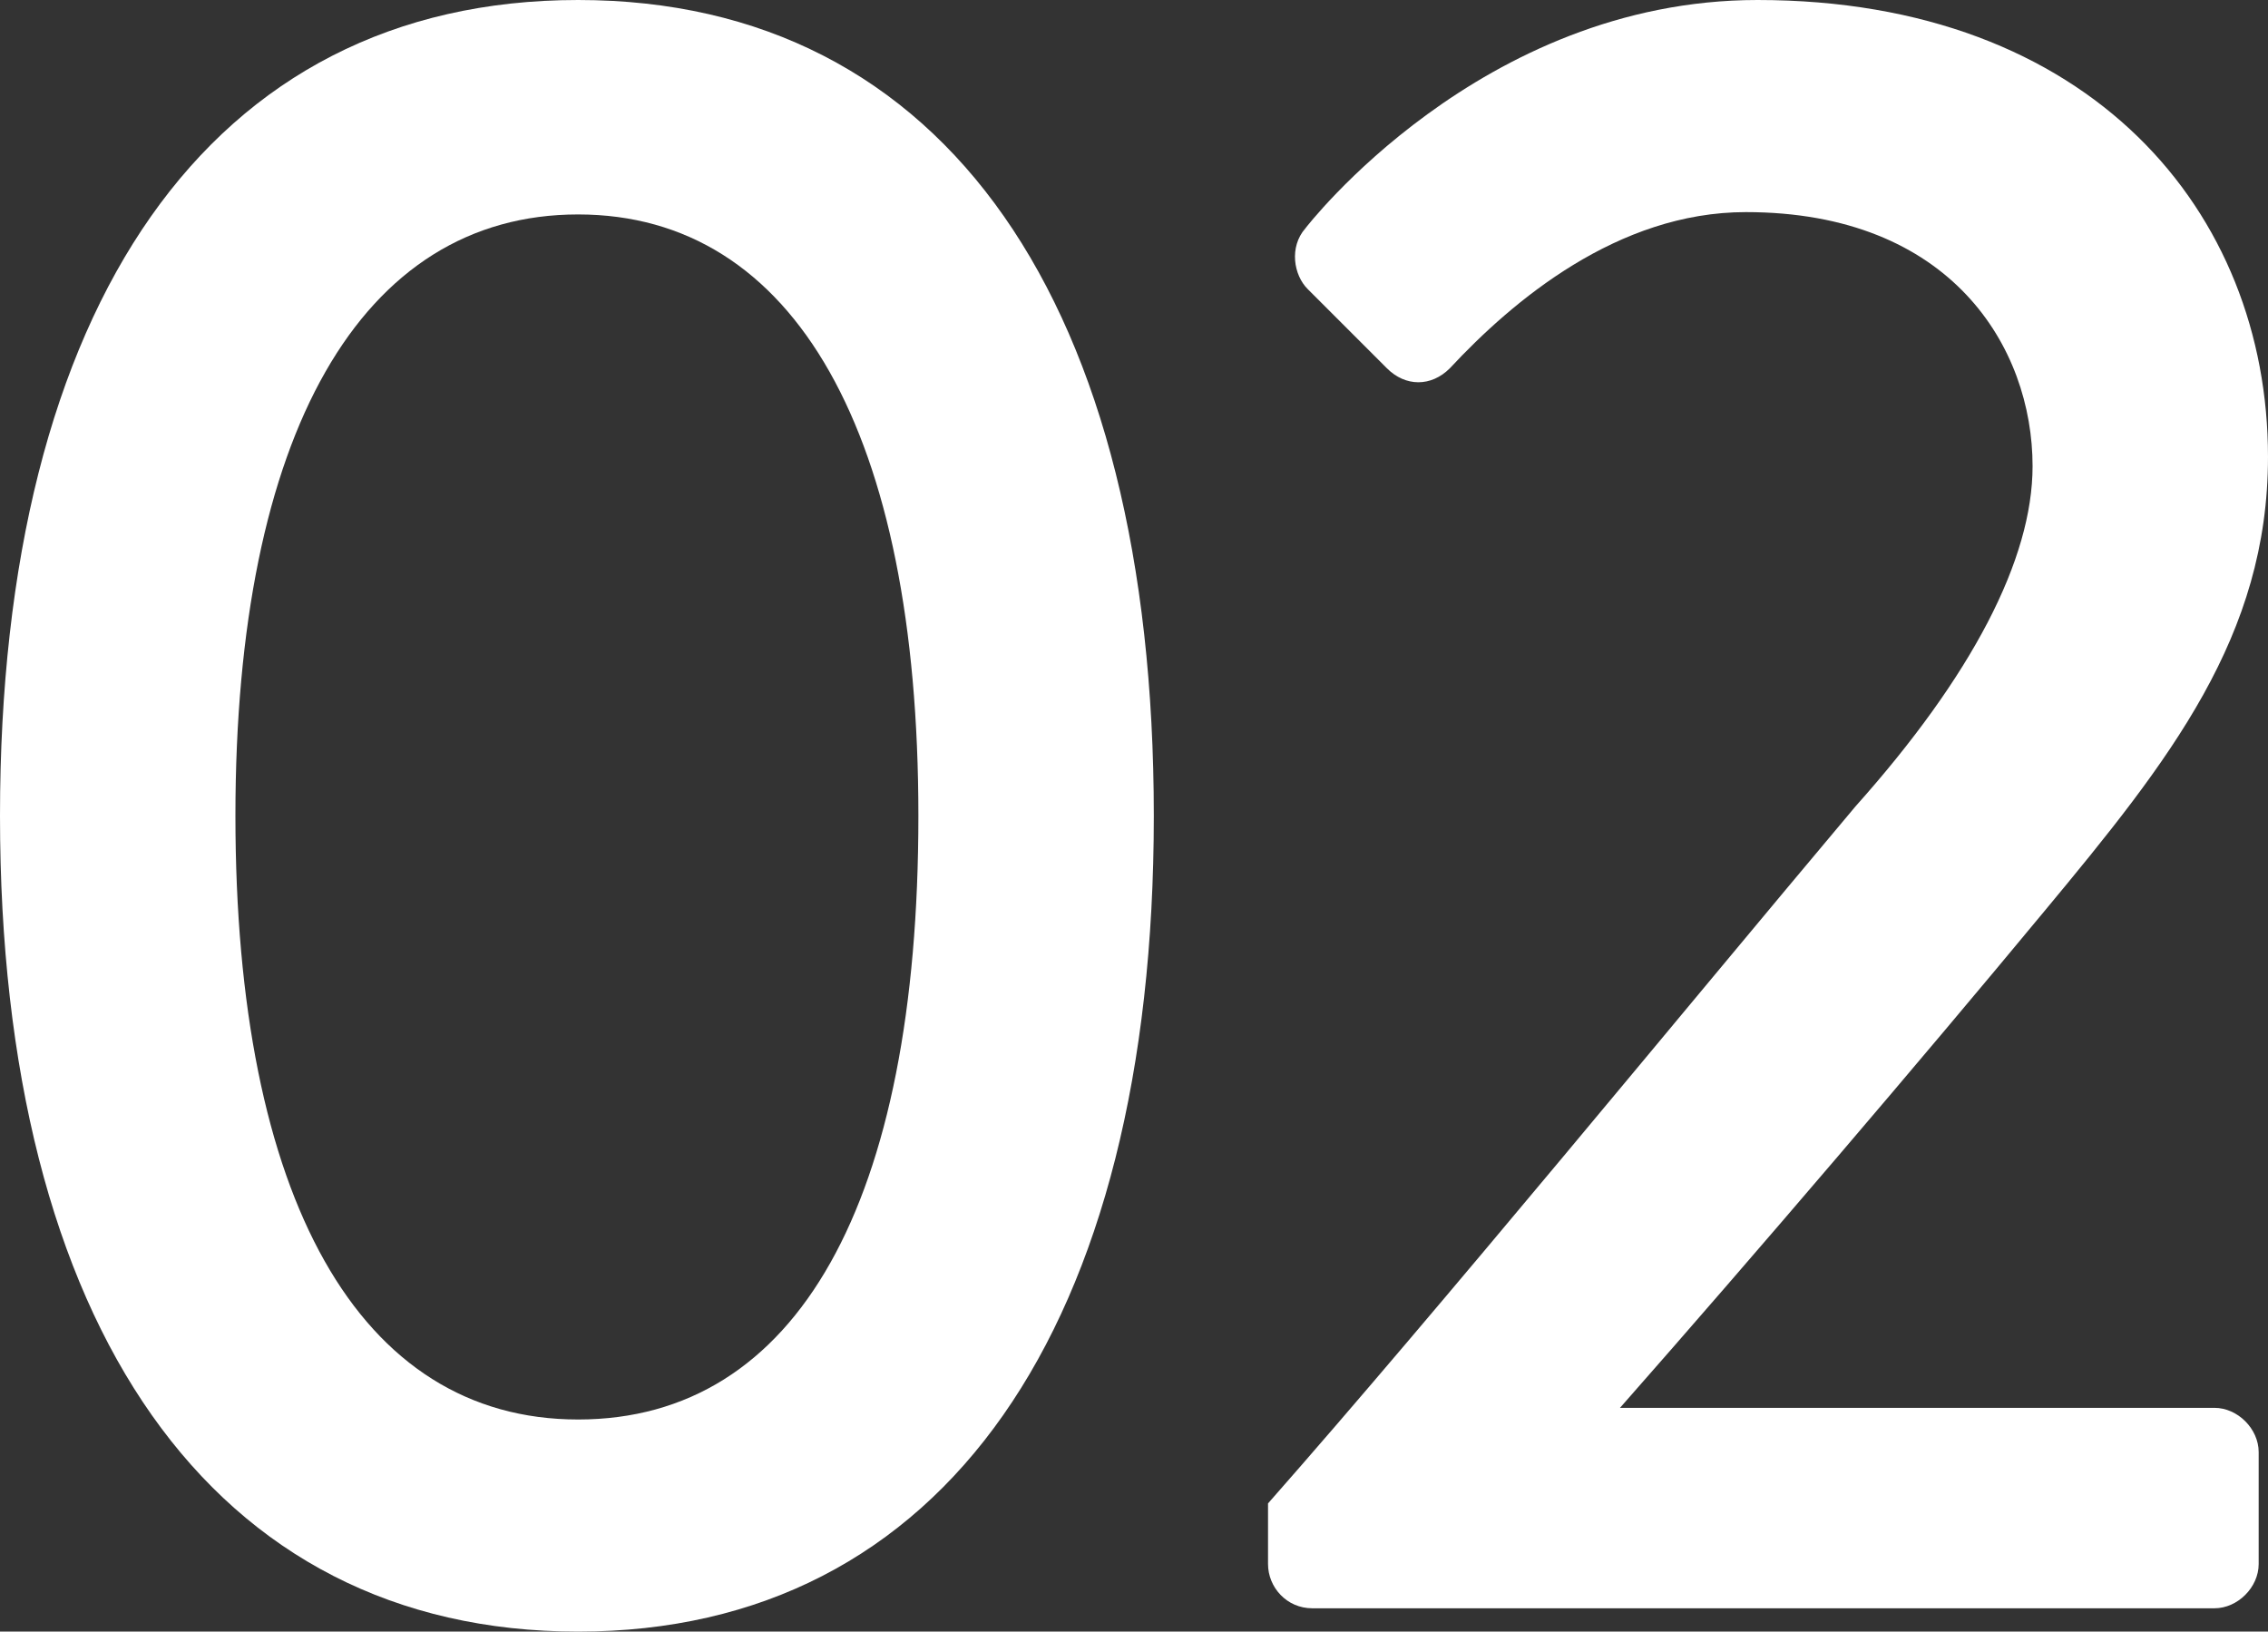
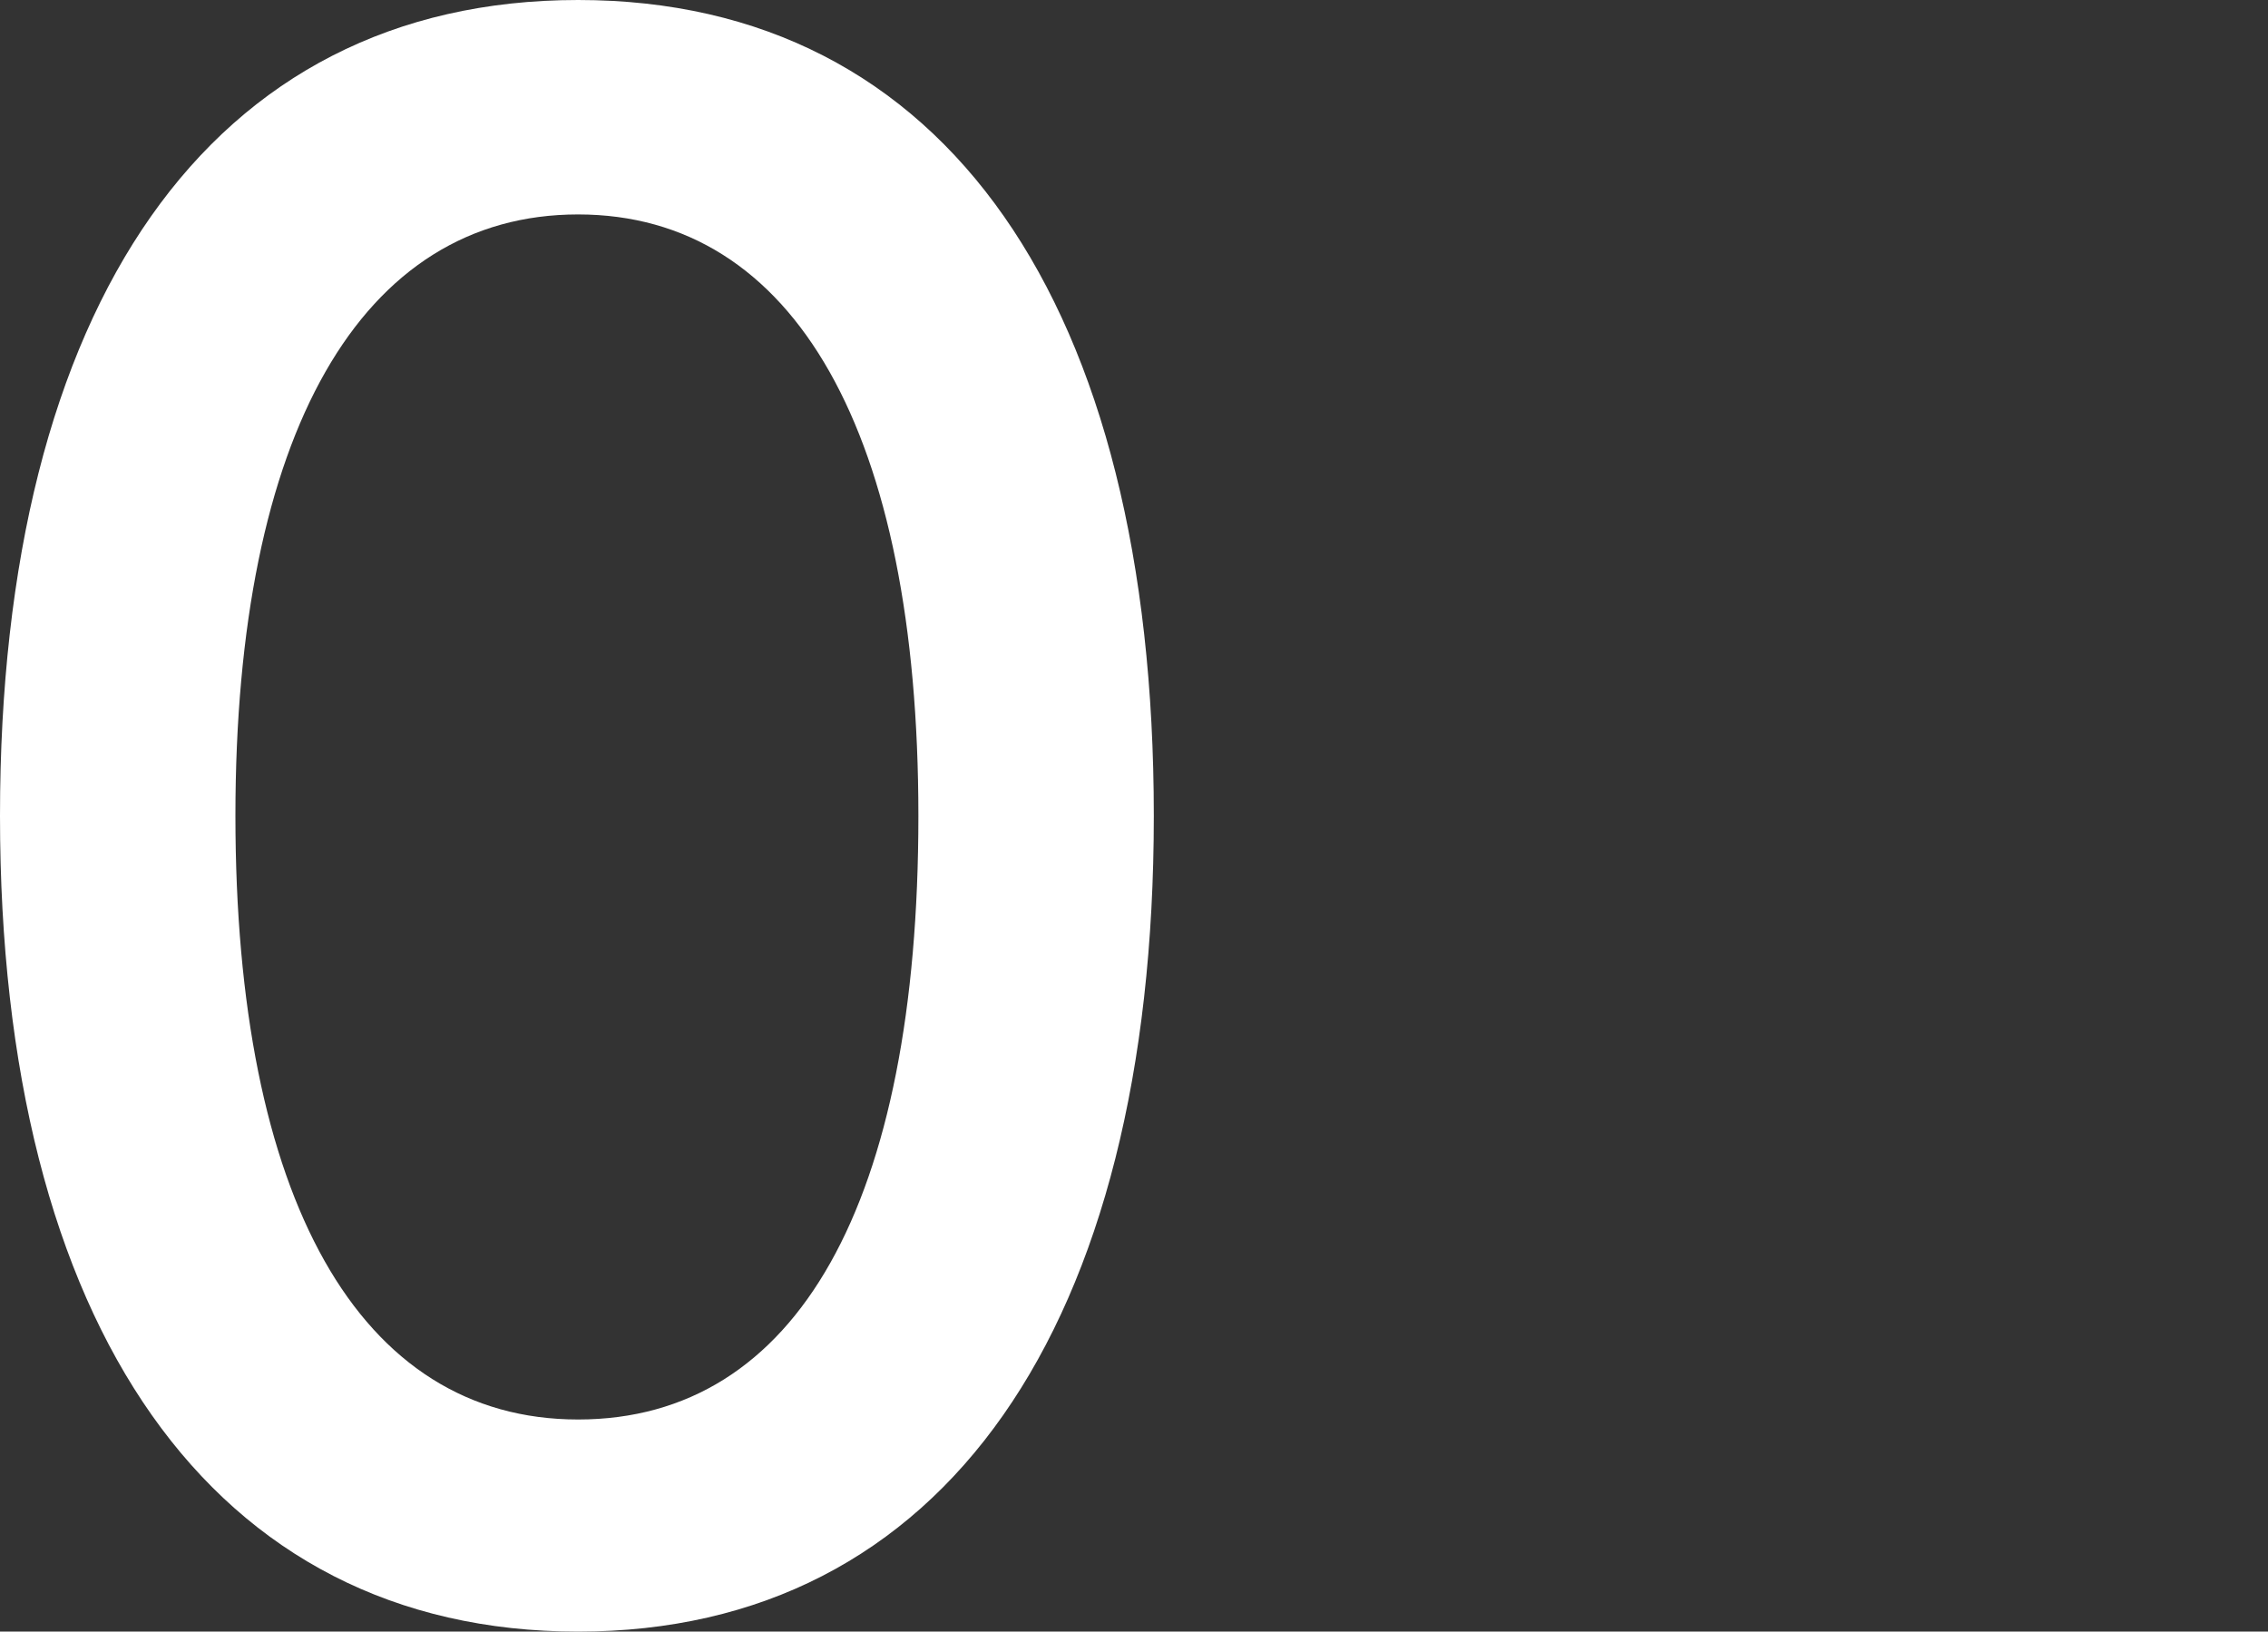
<svg xmlns="http://www.w3.org/2000/svg" id="Layer_2" data-name="Layer 2" viewBox="0 0 77.84 56">
  <rect x="0" y="0" width="77.84" height="56" fill="#333333" stroke="none" />
  <defs>
    <style>
      .cls-1 {
        fill: #fff;
        stroke-width: 0px;
      }
    </style>
  </defs>
  <g id="_コピー" data-name="コピー">
    <g>
      <path class="cls-1" d="M0,28C0,10.48,7.2,0,19.84,0s19.76,10.48,19.76,28-7.2,28-19.76,28S0,45.52,0,28ZM31.52,28c0-13.12-4.24-20.64-11.68-20.64s-11.76,7.52-11.76,20.64,4.24,20.72,11.76,20.72,11.68-7.44,11.68-20.72Z" />
-       <path class="cls-1" d="M43.52,51.6c5.92-6.72,14.24-16.88,20.16-23.92,4-4.48,6.08-8.48,6.08-11.68,0-4.08-2.8-8.72-9.84-8.72-4.4,0-8,3.04-10.16,5.36-.64.64-1.52.64-2.16,0l-2.72-2.72c-.48-.48-.64-1.44-.08-2.08,0,0,6-7.84,15.52-7.84,11.44,0,17.52,7.28,17.52,15.68,0,6.16-3.36,10.4-7.68,15.6-4.24,5.12-9.84,11.68-14.56,17.04h20.4c.8,0,1.52.72,1.52,1.52v3.84c0,.8-.72,1.52-1.52,1.52h-30.96c-.88,0-1.52-.72-1.52-1.52v-2.08Z" />
    </g>
  </g>
</svg>